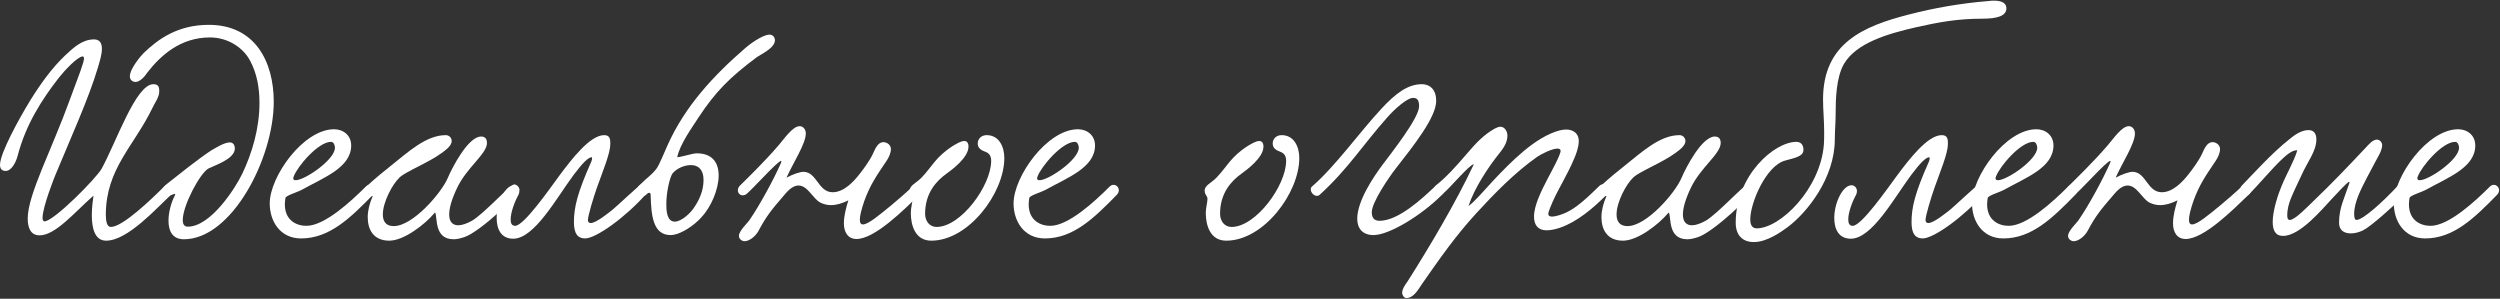
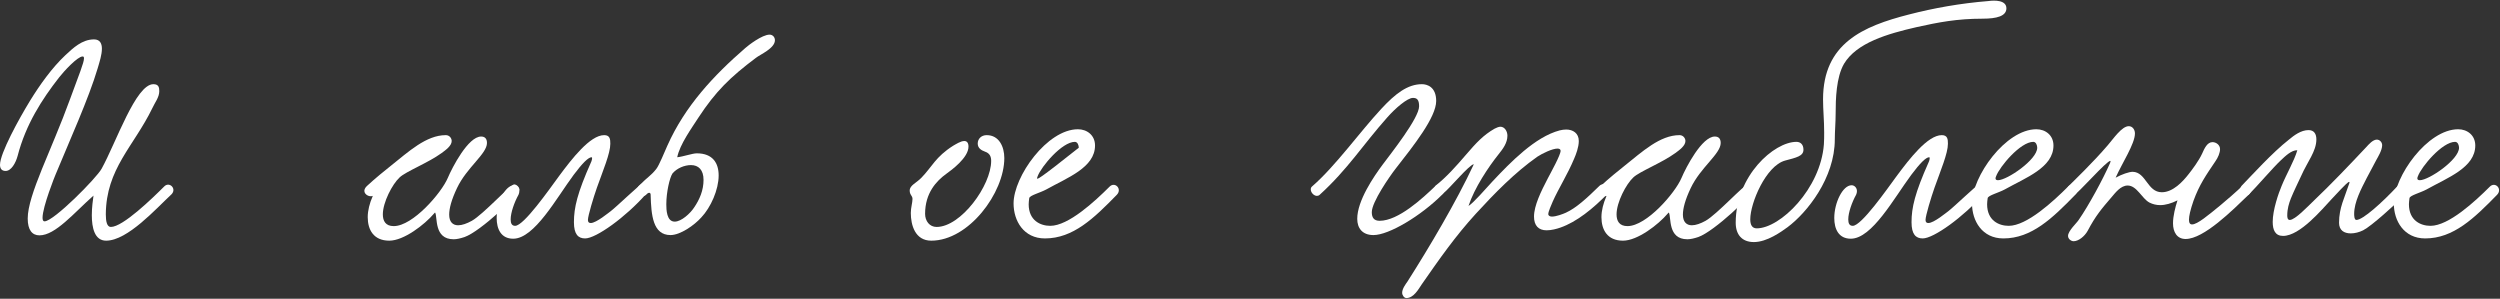
<svg xmlns="http://www.w3.org/2000/svg" width="385" height="46" viewBox="0 0 385 46" fill="none">
  <rect x="0" y="0" width="385" height="46" fill="#333333" stroke="none" />
  <path d="M26.426 29.907C27.245 29.044 26.081 27.924 25.305 28.7C23.452 30.553 18.925 34.95 17.071 34.95C16.468 34.95 16.295 34.088 16.295 33.011C16.338 25.984 20.606 22.535 23.452 16.672C23.84 15.81 24.529 14.991 24.529 14.042C24.529 13.482 24.443 12.964 23.624 12.964C20.908 12.964 17.89 21.931 15.649 25.984C14.873 27.406 8.277 34.088 6.854 34.088C6.639 34.088 6.553 33.873 6.553 33.528C6.553 31.846 8.493 27.018 8.536 26.932C10.691 21.716 13.666 15.163 15.045 10.507C15.347 9.473 15.692 8.438 15.692 7.49C15.692 6.757 15.433 6.067 14.485 6.067C12.631 6.067 11.252 7.403 10.088 8.481C7.975 10.464 6.122 13.094 4.656 15.465C2.888 18.353 0 23.613 0 25.38C0 25.897 0.216 26.328 0.862 26.328C1.724 26.328 2.414 25.121 2.716 24.001C3.966 19.172 6.466 15.293 9.096 11.93C9.829 10.982 11.941 8.697 12.717 8.697C12.89 8.697 12.933 8.783 12.933 8.998C12.933 9.645 12.2 11.413 10.777 15.293C7.932 23.138 4.268 29.993 4.268 33.657C4.268 35.425 4.958 36.244 6.078 36.244C8.536 36.244 11.381 32.795 14.399 30.122C14.312 30.769 14.14 31.933 14.14 33.14C14.14 35.08 14.571 37.063 16.338 37.063C19.658 37.063 24.055 32.105 26.426 29.907Z" fill="white" />
-   <path d="M38.535 9.386C39.57 11.326 39.958 13.525 39.958 15.853C39.958 19.733 38.837 23.57 37.285 26.803C36.251 28.958 32.457 34.907 28.922 34.907C28.362 34.907 28.146 34.519 28.146 33.873C28.146 31.631 30.819 26.63 32.112 25.941C33.061 25.466 36.164 24.475 36.164 22.88C36.164 22.276 35.863 21.931 35.389 21.931C34.483 21.931 33.061 22.88 32.5 23.181C30.302 24.647 27.758 26.716 25.775 28.268C25.301 28.613 25.042 29.001 25.042 29.346C25.042 29.82 25.516 30.122 25.904 30.122C26.335 30.122 26.724 29.863 26.896 29.863C26.939 29.863 26.982 29.907 26.982 29.95C26.982 29.993 26.939 30.079 26.896 30.165C26.379 31.157 25.948 32.666 25.948 34.002C25.948 35.554 26.551 36.847 28.319 36.847C35.69 36.847 42.157 24.389 42.157 15.68C42.157 9.473 39.268 3.825 32.155 3.825C27.327 3.825 24.309 6.067 22.111 8.179C21.766 8.524 19.998 10.55 19.998 11.758C19.998 12.275 20.386 12.62 20.861 12.62C21.55 12.62 22.283 11.801 22.671 11.197C24.741 8.524 27.801 5.765 32.328 5.765C35.087 5.765 37.458 7.317 38.535 9.386Z" fill="white" />
-   <path d="M54.082 22.405C54.082 20.811 52.832 19.905 51.452 19.905C46.71 19.905 41.537 27.191 41.537 31.329C41.537 34.002 43.089 36.718 46.365 36.718C50.719 36.718 53.909 33.614 57.444 29.993C58.307 29.087 57.143 27.924 56.324 28.743C54.039 31.027 49.986 34.778 47.184 34.778C45.675 34.778 43.865 33.959 43.865 31.459C43.865 31.157 43.908 30.855 43.951 30.51C44.037 30.079 45.632 29.691 46.581 29.174C49.814 27.363 54.082 25.811 54.082 22.405ZM50.978 21.845C51.409 21.845 51.581 22.405 51.581 22.75C51.581 24.604 46.926 27.751 45.546 27.751C45.288 27.751 45.158 27.665 45.158 27.449C45.158 27.363 45.201 27.277 45.244 27.148C45.805 25.639 48.995 21.845 50.978 21.845Z" fill="white" />
  <path d="M57.405 30.165L57.361 30.295C56.93 31.286 56.629 32.407 56.629 33.442C56.629 35.382 57.534 37.063 59.948 37.063C62.19 37.063 65.38 34.605 66.846 32.881C66.889 32.795 67.018 32.709 67.018 32.752C67.406 33.442 66.802 36.847 69.863 36.847C70.338 36.847 70.898 36.718 71.545 36.502C74.002 35.64 79.994 29.95 79.994 29.217C79.994 28.829 79.563 28.398 79.175 28.398C78.615 28.398 74.433 33.011 72.665 34.002C71.889 34.433 71.157 34.692 70.553 34.692C69.734 34.692 69.174 34.174 69.174 33.054C69.174 32.105 69.518 30.769 70.381 28.958C71.889 25.768 74.993 23.699 74.993 22.017C74.993 21.328 74.648 21.026 74.088 21.026C72.105 21.026 69.648 25.768 68.958 27.406C67.966 29.734 63.569 34.821 60.638 34.821C59.388 34.821 58.957 34.045 58.957 33.011C58.957 31.157 60.422 28.355 61.543 27.32C62.492 26.415 65.94 25.078 68.01 23.57C68.656 23.095 69.561 22.449 69.561 21.716C69.561 21.285 69.217 20.811 68.656 20.811C65.639 20.811 62.923 23.354 60.164 25.552C59.345 26.199 57.793 27.449 56.542 28.613C56.241 28.872 56.111 29.174 56.111 29.389C56.111 29.993 56.931 30.381 57.405 30.165Z" fill="white" />
  <path d="M93.041 20.811C90.886 20.811 88.084 24.432 86.1 27.105C84.549 29.217 80.669 34.778 79.332 34.778C78.815 34.778 78.642 34.39 78.642 33.786C78.642 32.752 79.203 31.157 79.85 29.993C79.936 29.82 79.979 29.605 79.979 29.432C79.979 28.915 79.591 28.527 79.16 28.527C77.78 28.527 76.487 31.243 76.487 33.571C76.487 35.295 77.177 36.761 79.031 36.761C82.307 36.761 85.712 30.467 88.342 26.932C89.722 25.078 90.627 24.216 91.101 24.216C91.317 24.216 91.058 24.949 91.015 24.992C88.903 29.734 88.385 31.976 88.385 34.218C88.385 36.071 89.032 36.718 90.11 36.718C91.791 36.718 96.361 33.442 99.507 29.863C99.68 29.691 99.723 29.476 99.723 29.303C99.723 28.786 99.249 28.355 98.818 28.355C98.559 28.355 94.895 31.89 94.033 32.536C93.774 32.709 91.834 34.347 90.972 34.347C90.713 34.347 90.541 34.218 90.541 33.873C90.541 33.226 91.403 30.381 91.92 28.915C92.869 26.242 93.99 23.613 93.99 22.147C93.99 21.457 93.946 20.811 93.041 20.811Z" fill="white" />
  <path d="M104.293 24.216C104.681 22.233 106.578 19.646 107.569 18.095C110.199 14.085 112.441 11.887 116.407 8.912C117.053 8.395 119.338 7.447 119.338 6.196C119.338 5.679 118.95 5.334 118.519 5.334C117.355 5.334 115.2 7.015 114.769 7.403C109.897 11.628 105.5 16.327 102.784 22.405C102.31 23.44 101.534 25.423 101.06 26.027C100.241 27.061 99.853 27.148 98.387 28.613C97.654 29.346 98.559 30.596 99.465 30.036C99.68 29.777 99.853 29.691 99.982 29.691C100.154 29.691 100.198 29.863 100.198 29.993C100.284 33.14 100.542 36.201 103.258 36.201C104.767 36.201 106.923 34.692 108 33.485C109.466 31.933 110.673 29.217 110.673 27.018C110.673 25.121 109.768 23.613 107.311 23.613C106.621 23.613 105.198 24.13 104.293 24.216ZM103.56 26.716C104.25 25.897 105.414 25.423 106.405 25.423C107.569 25.423 108.345 26.156 108.345 27.708C108.345 29.303 107.742 30.726 106.88 31.976C106.319 32.838 104.94 34.131 103.905 34.131C102.655 34.131 102.612 32.278 102.612 31.459C102.612 29.605 103.129 27.363 103.56 26.716Z" fill="white" />
-   <path d="M140.606 28.656C139.96 29.303 137.934 31.07 137.287 31.588C135.39 33.14 133.709 34.562 132.89 34.562C132.588 34.562 132.415 34.347 132.415 33.83C132.415 33.269 132.631 32.321 133.105 30.941C134.011 28.441 135.045 26.975 136.468 24.863C136.899 24.259 137.201 23.526 137.201 22.966C137.201 22.319 136.597 21.888 136.037 21.888C135.218 21.888 134.787 22.88 134.442 23.656C133.924 24.776 132.89 26.156 132.372 26.803C131.467 27.967 129.958 29.605 128.234 29.605C125.992 29.605 125.82 26.501 123.75 26.458C123.19 26.458 122.069 26.846 121.121 27.363C122.112 25.121 124.095 22.147 124.095 20.552C124.095 19.948 123.707 19.431 123.147 19.431C122.069 19.431 120.776 21.371 119.914 22.362C117.629 25.035 114.611 27.924 113.878 28.656C113.146 29.605 114.18 30.596 115.085 29.777C116.465 28.527 120.991 23.44 120.259 25.121C119.181 27.579 116.982 31.631 115.43 33.873C115.129 34.347 113.792 35.554 113.792 36.33C113.792 36.804 114.266 37.149 114.654 37.149C115.387 37.149 116.336 36.416 116.81 35.554C118.017 33.269 118.922 32.191 120.517 30.338C121.078 29.691 121.897 28.57 122.975 28.57C124.397 28.57 125.173 30.596 126.337 31.2C126.854 31.459 127.415 31.588 127.975 31.588C128.794 31.588 129.7 31.329 130.648 30.855C130.303 31.933 129.958 33.269 129.958 34.39C129.958 35.726 130.562 36.804 131.898 36.804C134.7 36.804 139.141 32.364 141.555 30.036C142.589 29.087 141.512 28.096 140.606 28.656Z" fill="white" />
  <path d="M151.949 20.811C151.13 20.811 150.57 21.371 150.57 22.104C150.57 22.794 151.087 23.138 151.69 23.354C152.466 23.613 152.639 24.173 152.639 24.776C152.639 28.57 147.983 34.95 144.233 34.95C143.155 34.95 142.465 34.045 142.465 32.924C142.465 29.734 144.189 27.88 145.741 26.76C146.517 26.199 149.147 24.302 149.147 22.578C149.147 21.974 148.888 21.716 148.5 21.716C147.94 21.716 147.164 22.233 146.776 22.449C144.06 24.173 143.543 25.682 141.905 27.363C141.129 28.182 140.094 28.527 140.094 29.346C140.094 30.036 140.525 30.122 140.525 30.639C140.525 31.2 140.266 31.976 140.266 32.795C140.266 34.649 140.913 37.063 143.413 37.063C149.19 37.063 154.665 29.691 154.665 24.345C154.665 22.578 153.846 20.811 151.949 20.811Z" fill="white" />
-   <path d="M168.634 22.405C168.634 20.811 167.383 19.905 166.004 19.905C161.262 19.905 156.089 27.191 156.089 31.329C156.089 34.002 157.641 36.718 160.917 36.718C165.271 36.718 168.461 33.614 171.996 29.993C172.858 29.087 171.694 27.924 170.875 28.743C168.59 31.027 164.538 34.778 161.736 34.778C160.227 34.778 158.417 33.959 158.417 31.459C158.417 31.157 158.46 30.855 158.503 30.51C158.589 30.079 160.184 29.691 161.132 29.174C164.366 27.363 168.634 25.811 168.634 22.405ZM165.53 21.845C165.961 21.845 166.133 22.405 166.133 22.75C166.133 24.604 161.477 27.751 160.098 27.751C159.839 27.751 159.71 27.665 159.71 27.449C159.71 27.363 159.753 27.277 159.796 27.148C160.357 25.639 163.547 21.845 165.53 21.845Z" fill="white" />
-   <path d="M197.374 20.811C196.555 20.811 195.995 21.371 195.995 22.104C195.995 22.794 196.512 23.138 197.115 23.354C197.891 23.613 198.064 24.173 198.064 24.776C198.064 28.57 193.408 34.95 189.657 34.95C188.58 34.95 187.89 34.045 187.89 32.924C187.89 29.734 189.614 27.88 191.166 26.76C191.942 26.199 194.572 24.302 194.572 22.578C194.572 21.974 194.313 21.716 193.925 21.716C193.365 21.716 192.589 22.233 192.201 22.449C189.485 24.173 188.968 25.682 187.33 27.363C186.554 28.182 185.519 28.527 185.519 29.346C185.519 30.036 185.95 30.122 185.95 30.639C185.95 31.2 185.691 31.976 185.691 32.795C185.691 34.649 186.338 37.063 188.838 37.063C194.615 37.063 200.09 29.691 200.09 24.345C200.09 22.578 199.271 20.811 197.374 20.811Z" fill="white" />
+   <path d="M168.634 22.405C168.634 20.811 167.383 19.905 166.004 19.905C161.262 19.905 156.089 27.191 156.089 31.329C156.089 34.002 157.641 36.718 160.917 36.718C165.271 36.718 168.461 33.614 171.996 29.993C172.858 29.087 171.694 27.924 170.875 28.743C168.59 31.027 164.538 34.778 161.736 34.778C160.227 34.778 158.417 33.959 158.417 31.459C158.417 31.157 158.46 30.855 158.503 30.51C158.589 30.079 160.184 29.691 161.132 29.174C164.366 27.363 168.634 25.811 168.634 22.405ZM165.53 21.845C165.961 21.845 166.133 22.405 166.133 22.75C159.839 27.751 159.71 27.665 159.71 27.449C159.71 27.363 159.753 27.277 159.796 27.148C160.357 25.639 163.547 21.845 165.53 21.845Z" fill="white" />
  <path d="M218.973 12.964C216.774 12.964 214.878 14.43 212.722 16.758C209.36 20.379 205.652 25.596 202.074 28.7C201.902 28.829 201.858 29.001 201.858 29.174C201.858 29.648 202.333 30.165 202.807 30.165C202.936 30.165 203.109 30.122 203.238 29.993C207.592 26.027 209.834 22.362 213.627 18.095C214.878 16.672 216.731 15.077 217.593 15.077C218.197 15.077 218.542 15.336 218.542 16.37C218.542 18.181 214.188 23.656 212.938 25.337C211.558 27.191 209.015 30.898 209.015 33.7C209.015 35.123 209.791 36.201 211.515 36.201C213.886 36.201 218.801 33.269 222.12 29.95C222.939 29.131 221.904 27.924 221.042 28.656C219.059 30.553 215.352 34.002 212.463 34.002C211.601 34.002 211.256 33.528 211.256 32.666C211.256 31.114 214.015 27.148 214.921 25.984C217.723 22.405 221.172 18.052 221.172 15.551C221.172 13.352 219.749 12.964 218.973 12.964Z" fill="white" />
  <path d="M226.15 31.717C227.055 28.958 229.21 25.725 230.762 23.785C231.452 22.923 232.142 22.017 232.142 20.897C232.142 20.207 231.711 19.517 231.064 19.517C230.805 19.517 230.504 19.646 230.159 19.819C228.434 20.811 227.357 21.974 225.762 23.828C224.253 25.596 222.701 27.32 221.106 28.57C220.373 29.519 221.365 30.596 222.27 29.777C223.218 29.044 226.322 25.294 226.969 25.294C224.253 31.114 220.071 38.141 216.752 43.357C216.45 43.788 215.933 44.478 215.933 45.081C215.933 45.469 216.234 45.9 216.579 45.9C217.7 45.9 218.433 44.564 218.95 43.788C221.709 39.822 224.124 36.373 227.271 32.924C230.159 29.777 233.263 26.587 236.755 24.13C237.531 23.613 239.083 22.88 239.858 22.88C240.16 22.88 240.333 23.009 240.333 23.225C240.333 23.871 238.867 26.501 238.35 27.492C237.315 29.476 236.237 31.674 236.237 33.355C236.237 34.735 236.927 35.468 238.177 35.468C238.91 35.468 239.729 35.252 240.333 35.037C242.79 34.174 245.333 32.148 247.618 29.777C248.308 29.044 247.101 27.88 246.325 28.613C244.342 30.553 242.747 32.019 241.152 32.752C240.678 32.967 239.643 33.355 238.996 33.355C238.695 33.355 238.436 33.226 238.436 32.967C238.436 32.579 238.91 31.545 239.126 31.027C240.031 29.001 241.41 26.846 242.402 24.475C242.704 23.785 243.135 22.664 243.135 21.716C243.135 20.509 242.23 19.948 241.195 19.948C240.893 19.948 240.548 19.991 240.203 20.078C236.41 21.069 232.616 24.992 229.857 27.924C228.822 29.044 226.883 31.286 226.15 31.717Z" fill="white" />
  <path d="M247.398 30.165L247.355 30.295C246.924 31.286 246.622 32.407 246.622 33.442C246.622 35.382 247.527 37.063 249.941 37.063C252.183 37.063 255.373 34.605 256.839 32.881C256.882 32.795 257.011 32.709 257.011 32.752C257.399 33.442 256.796 36.847 259.857 36.847C260.331 36.847 260.891 36.718 261.538 36.502C263.995 35.64 269.987 29.95 269.987 29.217C269.987 28.829 269.556 28.398 269.168 28.398C268.608 28.398 264.426 33.011 262.659 34.002C261.883 34.433 261.15 34.692 260.546 34.692C259.727 34.692 259.167 34.174 259.167 33.054C259.167 32.105 259.512 30.769 260.374 28.958C261.883 25.768 264.987 23.699 264.987 22.017C264.987 21.328 264.642 21.026 264.081 21.026C262.098 21.026 259.641 25.768 258.951 27.406C257.96 29.734 253.563 34.821 250.631 34.821C249.381 34.821 248.95 34.045 248.95 33.011C248.95 31.157 250.416 28.355 251.536 27.32C252.485 26.415 255.934 25.078 258.003 23.57C258.649 23.095 259.555 22.449 259.555 21.716C259.555 21.285 259.21 20.811 258.649 20.811C255.632 20.811 252.916 23.354 250.157 25.552C249.338 26.199 247.786 27.449 246.536 28.613C246.234 28.872 246.105 29.174 246.105 29.389C246.105 29.993 246.924 30.381 247.398 30.165Z" fill="white" />
  <path d="M308.986 1.282C308.986 -0.011 307.133 0.032 306.227 0.161C301.916 0.506 297.821 1.239 293.984 2.23C286.914 4.041 280.75 6.671 280.75 15.293C280.75 16.931 280.922 18.526 280.922 20.379C280.922 20.983 280.922 21.586 280.879 22.233C280.362 29.087 274.154 35.166 270.533 35.166C269.843 35.166 269.541 34.649 269.541 33.786C269.541 31.243 271.955 25.552 274.887 24.733C276.654 24.259 277.732 24.044 277.732 23.052C277.732 22.233 277.258 21.845 276.654 21.845C273.205 21.845 267.299 27.061 267.299 34.304C267.299 36.114 268.248 37.278 270.101 37.278C272.128 37.278 274.326 35.683 275.275 34.993C278.292 32.752 282.56 27.406 282.56 21.457C282.56 20.25 282.689 18.827 282.689 17.491C282.689 15.249 282.776 11.887 283.983 9.818C285.923 6.584 290.665 5.205 295.191 4.17C298.511 3.437 301.356 2.877 305.322 2.877C307.477 2.877 308.986 2.489 308.986 1.282Z" fill="white" />
  <path d="M299.032 20.811C296.877 20.811 294.074 24.432 292.091 27.105C290.539 29.217 286.66 34.778 285.323 34.778C284.806 34.778 284.633 34.39 284.633 33.786C284.633 32.752 285.194 31.157 285.84 29.993C285.927 29.82 285.97 29.605 285.97 29.432C285.97 28.915 285.582 28.527 285.151 28.527C283.771 28.527 282.478 31.243 282.478 33.571C282.478 35.295 283.168 36.761 285.021 36.761C288.298 36.761 291.703 30.467 294.333 26.932C295.713 25.078 296.618 24.216 297.092 24.216C297.308 24.216 297.049 24.949 297.006 24.992C294.893 29.734 294.376 31.976 294.376 34.218C294.376 36.071 295.023 36.718 296.101 36.718C297.782 36.718 302.351 33.442 305.498 29.863C305.671 29.691 305.714 29.476 305.714 29.303C305.714 28.786 305.24 28.355 304.809 28.355C304.55 28.355 300.886 31.89 300.023 32.536C299.765 32.709 297.825 34.347 296.963 34.347C296.704 34.347 296.532 34.218 296.532 33.873C296.532 33.226 297.394 30.381 297.911 28.915C298.86 26.242 299.98 23.613 299.98 22.147C299.98 21.457 299.937 20.811 299.032 20.811Z" fill="white" />
  <path d="M316.233 22.405C316.233 20.811 314.983 19.905 313.603 19.905C308.861 19.905 303.688 27.191 303.688 31.329C303.688 34.002 305.24 36.718 308.516 36.718C312.87 36.718 316.061 33.614 319.596 29.993C320.458 29.087 319.294 27.924 318.475 28.743C316.19 31.027 312.138 34.778 309.336 34.778C307.827 34.778 306.016 33.959 306.016 31.459C306.016 31.157 306.059 30.855 306.102 30.51C306.189 30.079 307.784 29.691 308.732 29.174C311.965 27.363 316.233 25.811 316.233 22.405ZM313.129 21.845C313.56 21.845 313.733 22.405 313.733 22.75C313.733 24.604 309.077 27.751 307.697 27.751C307.439 27.751 307.309 27.665 307.309 27.449C307.309 27.363 307.352 27.277 307.396 27.148C307.956 25.639 311.146 21.845 313.129 21.845Z" fill="white" />
  <path d="M345.292 28.656C344.646 29.303 342.619 31.07 341.973 31.588C340.076 33.14 338.395 34.562 337.576 34.562C337.274 34.562 337.101 34.347 337.101 33.83C337.101 33.269 337.317 32.321 337.791 30.941C338.696 28.441 339.731 26.975 341.154 24.863C341.585 24.259 341.887 23.526 341.887 22.966C341.887 22.319 341.283 21.888 340.723 21.888C339.903 21.888 339.472 22.88 339.128 23.656C338.61 24.776 337.576 26.156 337.058 26.803C336.153 27.967 334.644 29.605 332.92 29.605C330.678 29.605 330.506 26.501 328.436 26.458C327.876 26.458 326.755 26.846 325.807 27.363C326.798 25.121 328.781 22.147 328.781 20.552C328.781 19.948 328.393 19.431 327.833 19.431C326.755 19.431 325.462 21.371 324.6 22.362C322.315 25.035 319.297 27.924 318.564 28.656C317.831 29.605 318.866 30.596 319.771 29.777C321.151 28.527 325.677 23.44 324.944 25.121C323.867 27.579 321.668 31.631 320.116 33.873C319.814 34.347 318.478 35.554 318.478 36.33C318.478 36.804 318.952 37.149 319.34 37.149C320.073 37.149 321.022 36.416 321.496 35.554C322.703 33.269 323.608 32.191 325.203 30.338C325.764 29.691 326.583 28.57 327.66 28.57C329.083 28.57 329.859 30.596 331.023 31.2C331.54 31.459 332.101 31.588 332.661 31.588C333.48 31.588 334.385 31.329 335.334 30.855C334.989 31.933 334.644 33.269 334.644 34.39C334.644 35.726 335.248 36.804 336.584 36.804C339.386 36.804 343.826 32.364 346.241 30.036C347.275 29.087 346.197 28.096 345.292 28.656Z" fill="white" />
  <path d="M369.223 28.656C366.852 31.2 363.877 33.873 362.886 33.873C362.541 33.873 362.541 33.14 362.541 32.924C362.541 31.114 363.619 29.087 364.481 27.406C364.912 26.587 365.386 25.682 365.947 24.647C366.205 24.173 366.852 23.138 366.852 22.362C366.852 21.888 366.464 21.5 366.033 21.5C365.429 21.5 364.783 22.233 364.395 22.664C361.679 25.552 358.963 28.398 356.29 30.941C355.428 31.76 353.445 33.873 352.626 33.873C352.281 33.873 352.238 33.485 352.238 33.183C352.238 32.148 352.497 31.329 352.798 30.553C353.272 29.389 353.876 28.182 354.393 27.061C355.342 24.906 356.721 23.311 356.721 21.457C356.721 20.638 356.376 20.035 355.514 20.035C354.35 20.035 353.272 20.854 352.497 21.5C349.953 23.483 346.677 27.105 345.211 28.613C344.607 29.476 345.34 30.424 346.289 29.993C347.582 28.7 350.039 25.811 351.289 24.647C351.893 24.087 352.884 23.095 353.79 23.138C353.272 24.863 352.152 26.716 351.376 28.613C350.901 29.734 349.996 32.321 349.996 34.174C349.996 35.425 350.384 36.33 351.591 36.33C354.221 36.33 357.627 32.191 359.049 30.683C359.61 30.122 361.463 28.01 361.765 28.01C361.808 28.01 361.851 28.096 361.808 28.182C361.075 30.424 360.213 31.976 360.213 34.304C360.213 35.468 360.989 35.942 362.024 35.942C362.627 35.942 363.317 35.77 363.921 35.468C365.214 34.821 368.792 31.545 370.387 29.993C371.378 29.001 370.128 28.096 369.223 28.656Z" fill="white" />
  <path d="M381.192 22.405C381.192 20.811 379.942 19.905 378.562 19.905C373.82 19.905 368.647 27.191 368.647 31.329C368.647 34.002 370.199 36.718 373.475 36.718C377.829 36.718 381.019 33.614 384.554 29.993C385.417 29.087 384.253 27.924 383.434 28.743C381.149 31.027 377.097 34.778 374.294 34.778C372.786 34.778 370.975 33.959 370.975 31.459C370.975 31.157 371.018 30.855 371.061 30.51C371.147 30.079 372.742 29.691 373.691 29.174C376.924 27.363 381.192 25.811 381.192 22.405ZM378.088 21.845C378.519 21.845 378.692 22.405 378.692 22.75C378.692 24.604 374.036 27.751 372.656 27.751C372.398 27.751 372.268 27.665 372.268 27.449C372.268 27.363 372.311 27.277 372.354 27.148C372.915 25.639 376.105 21.845 378.088 21.845Z" fill="white" />
</svg>